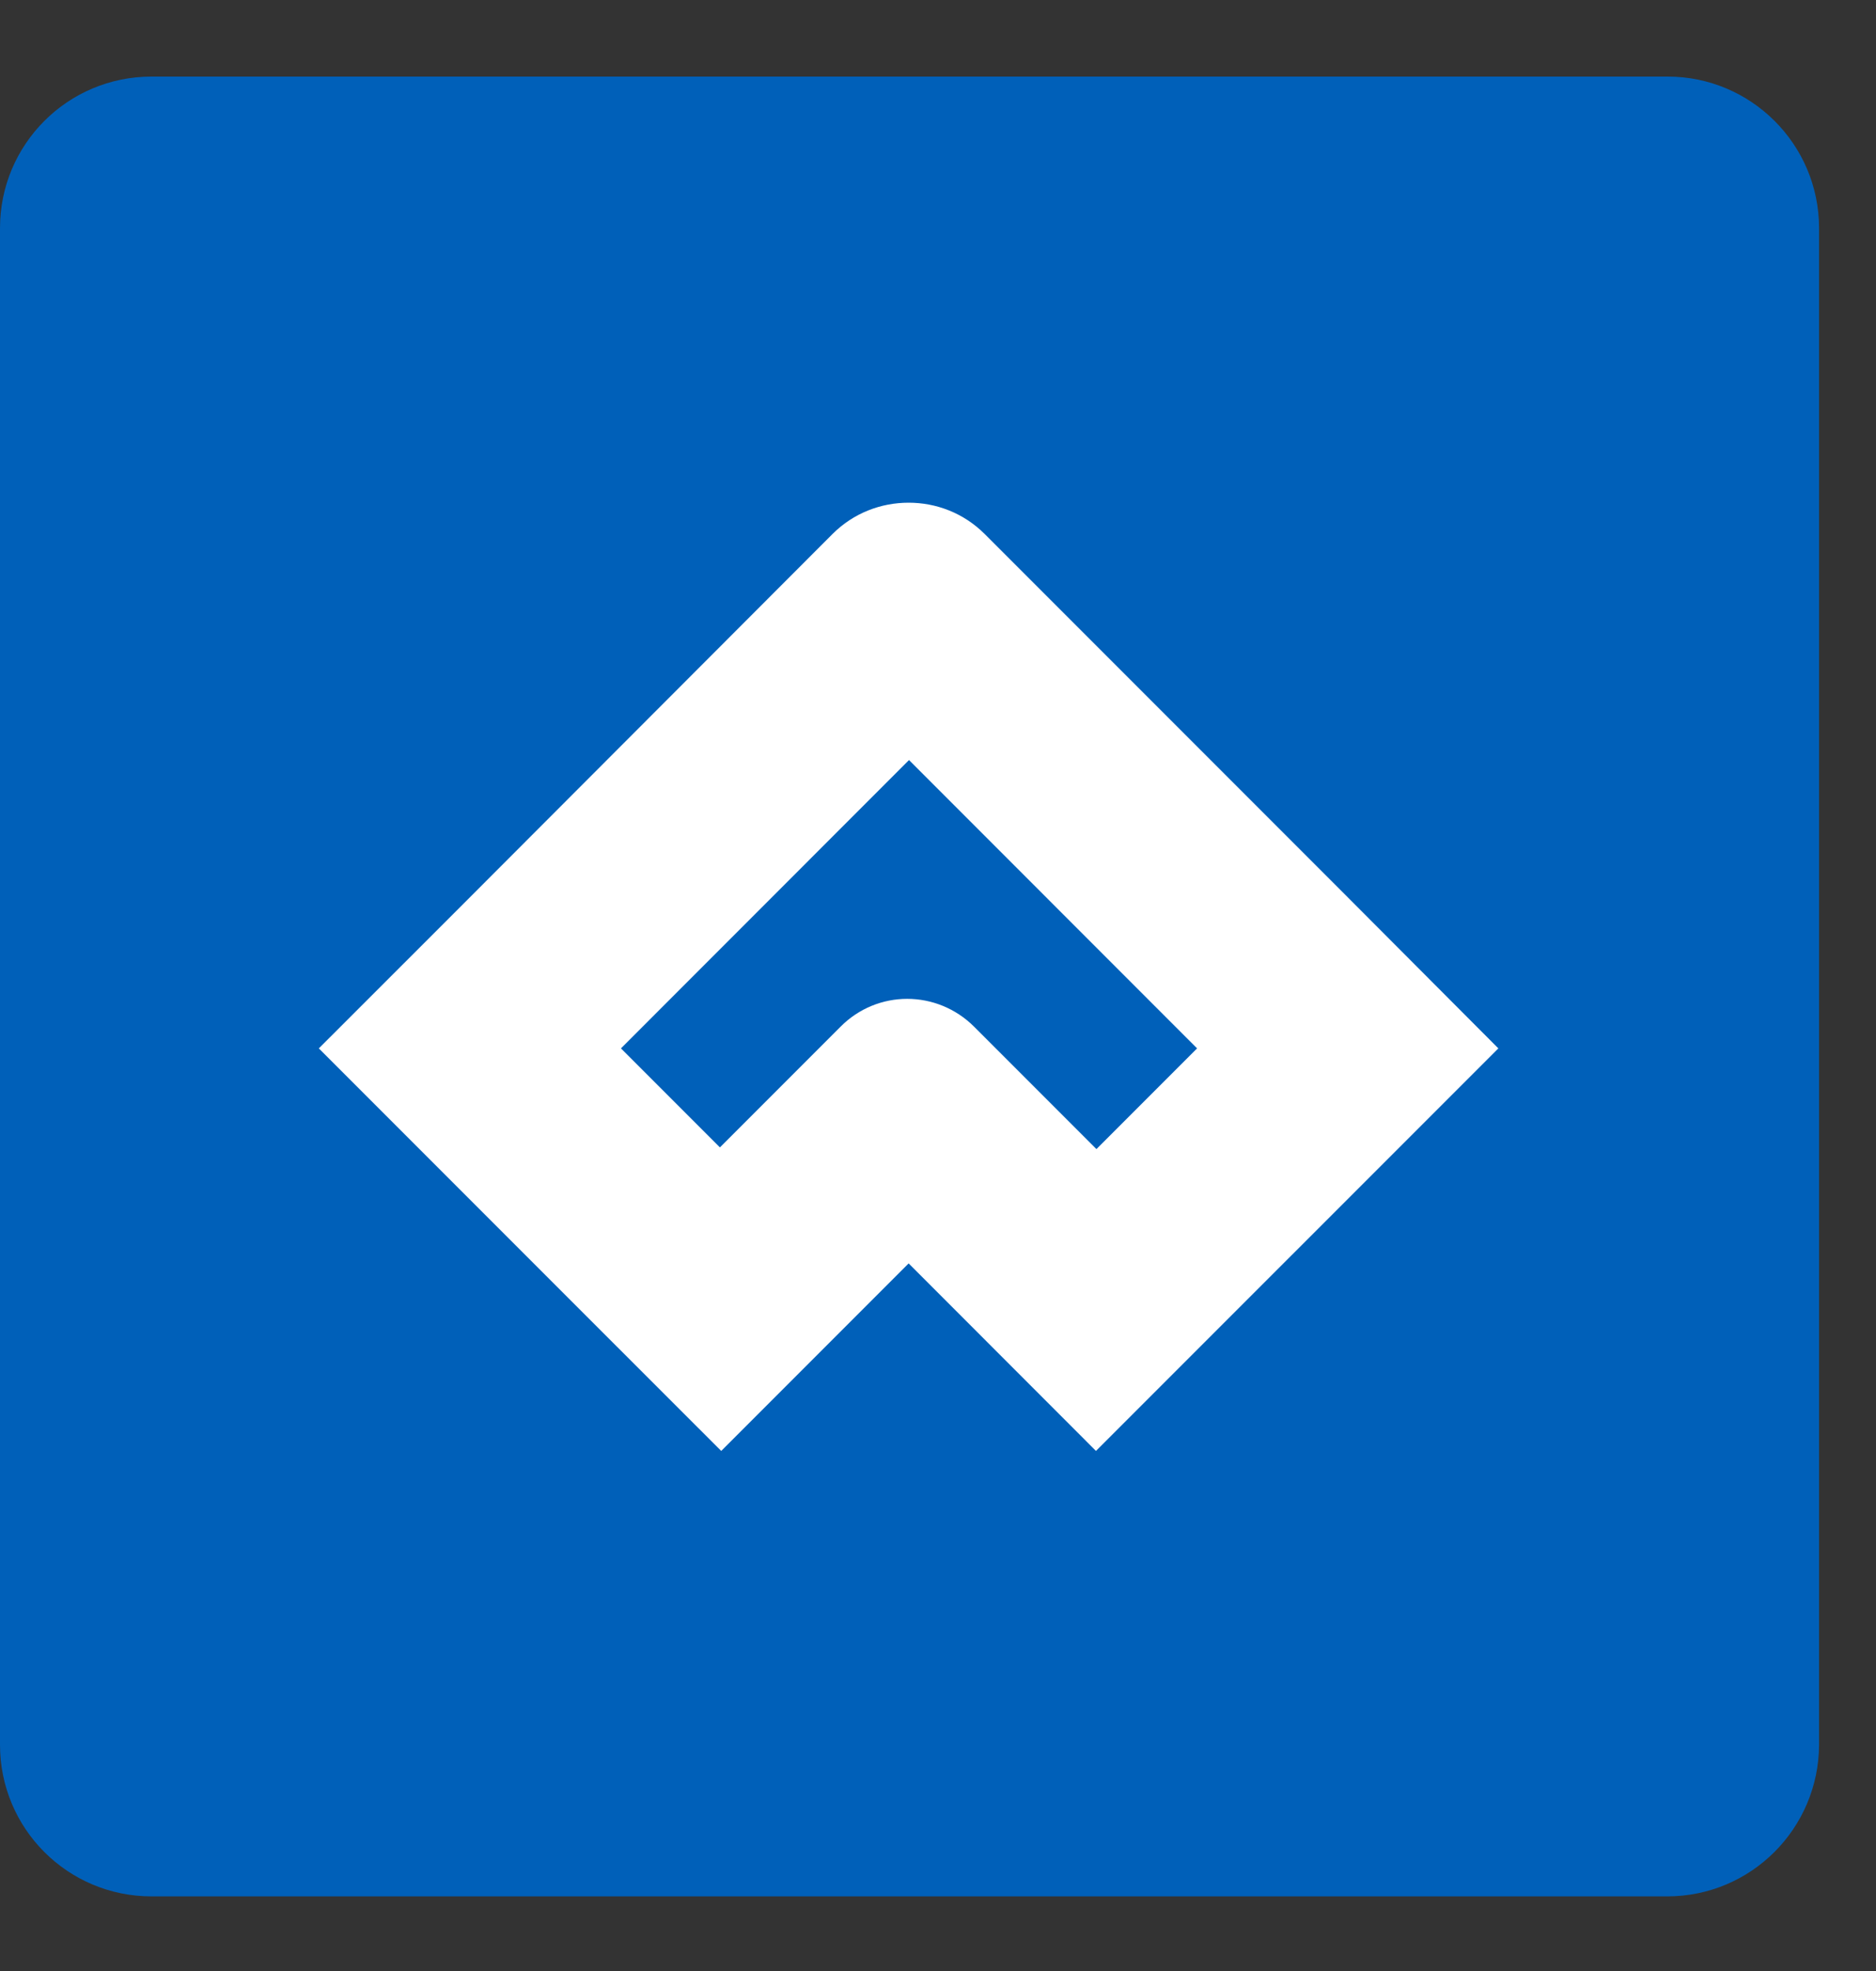
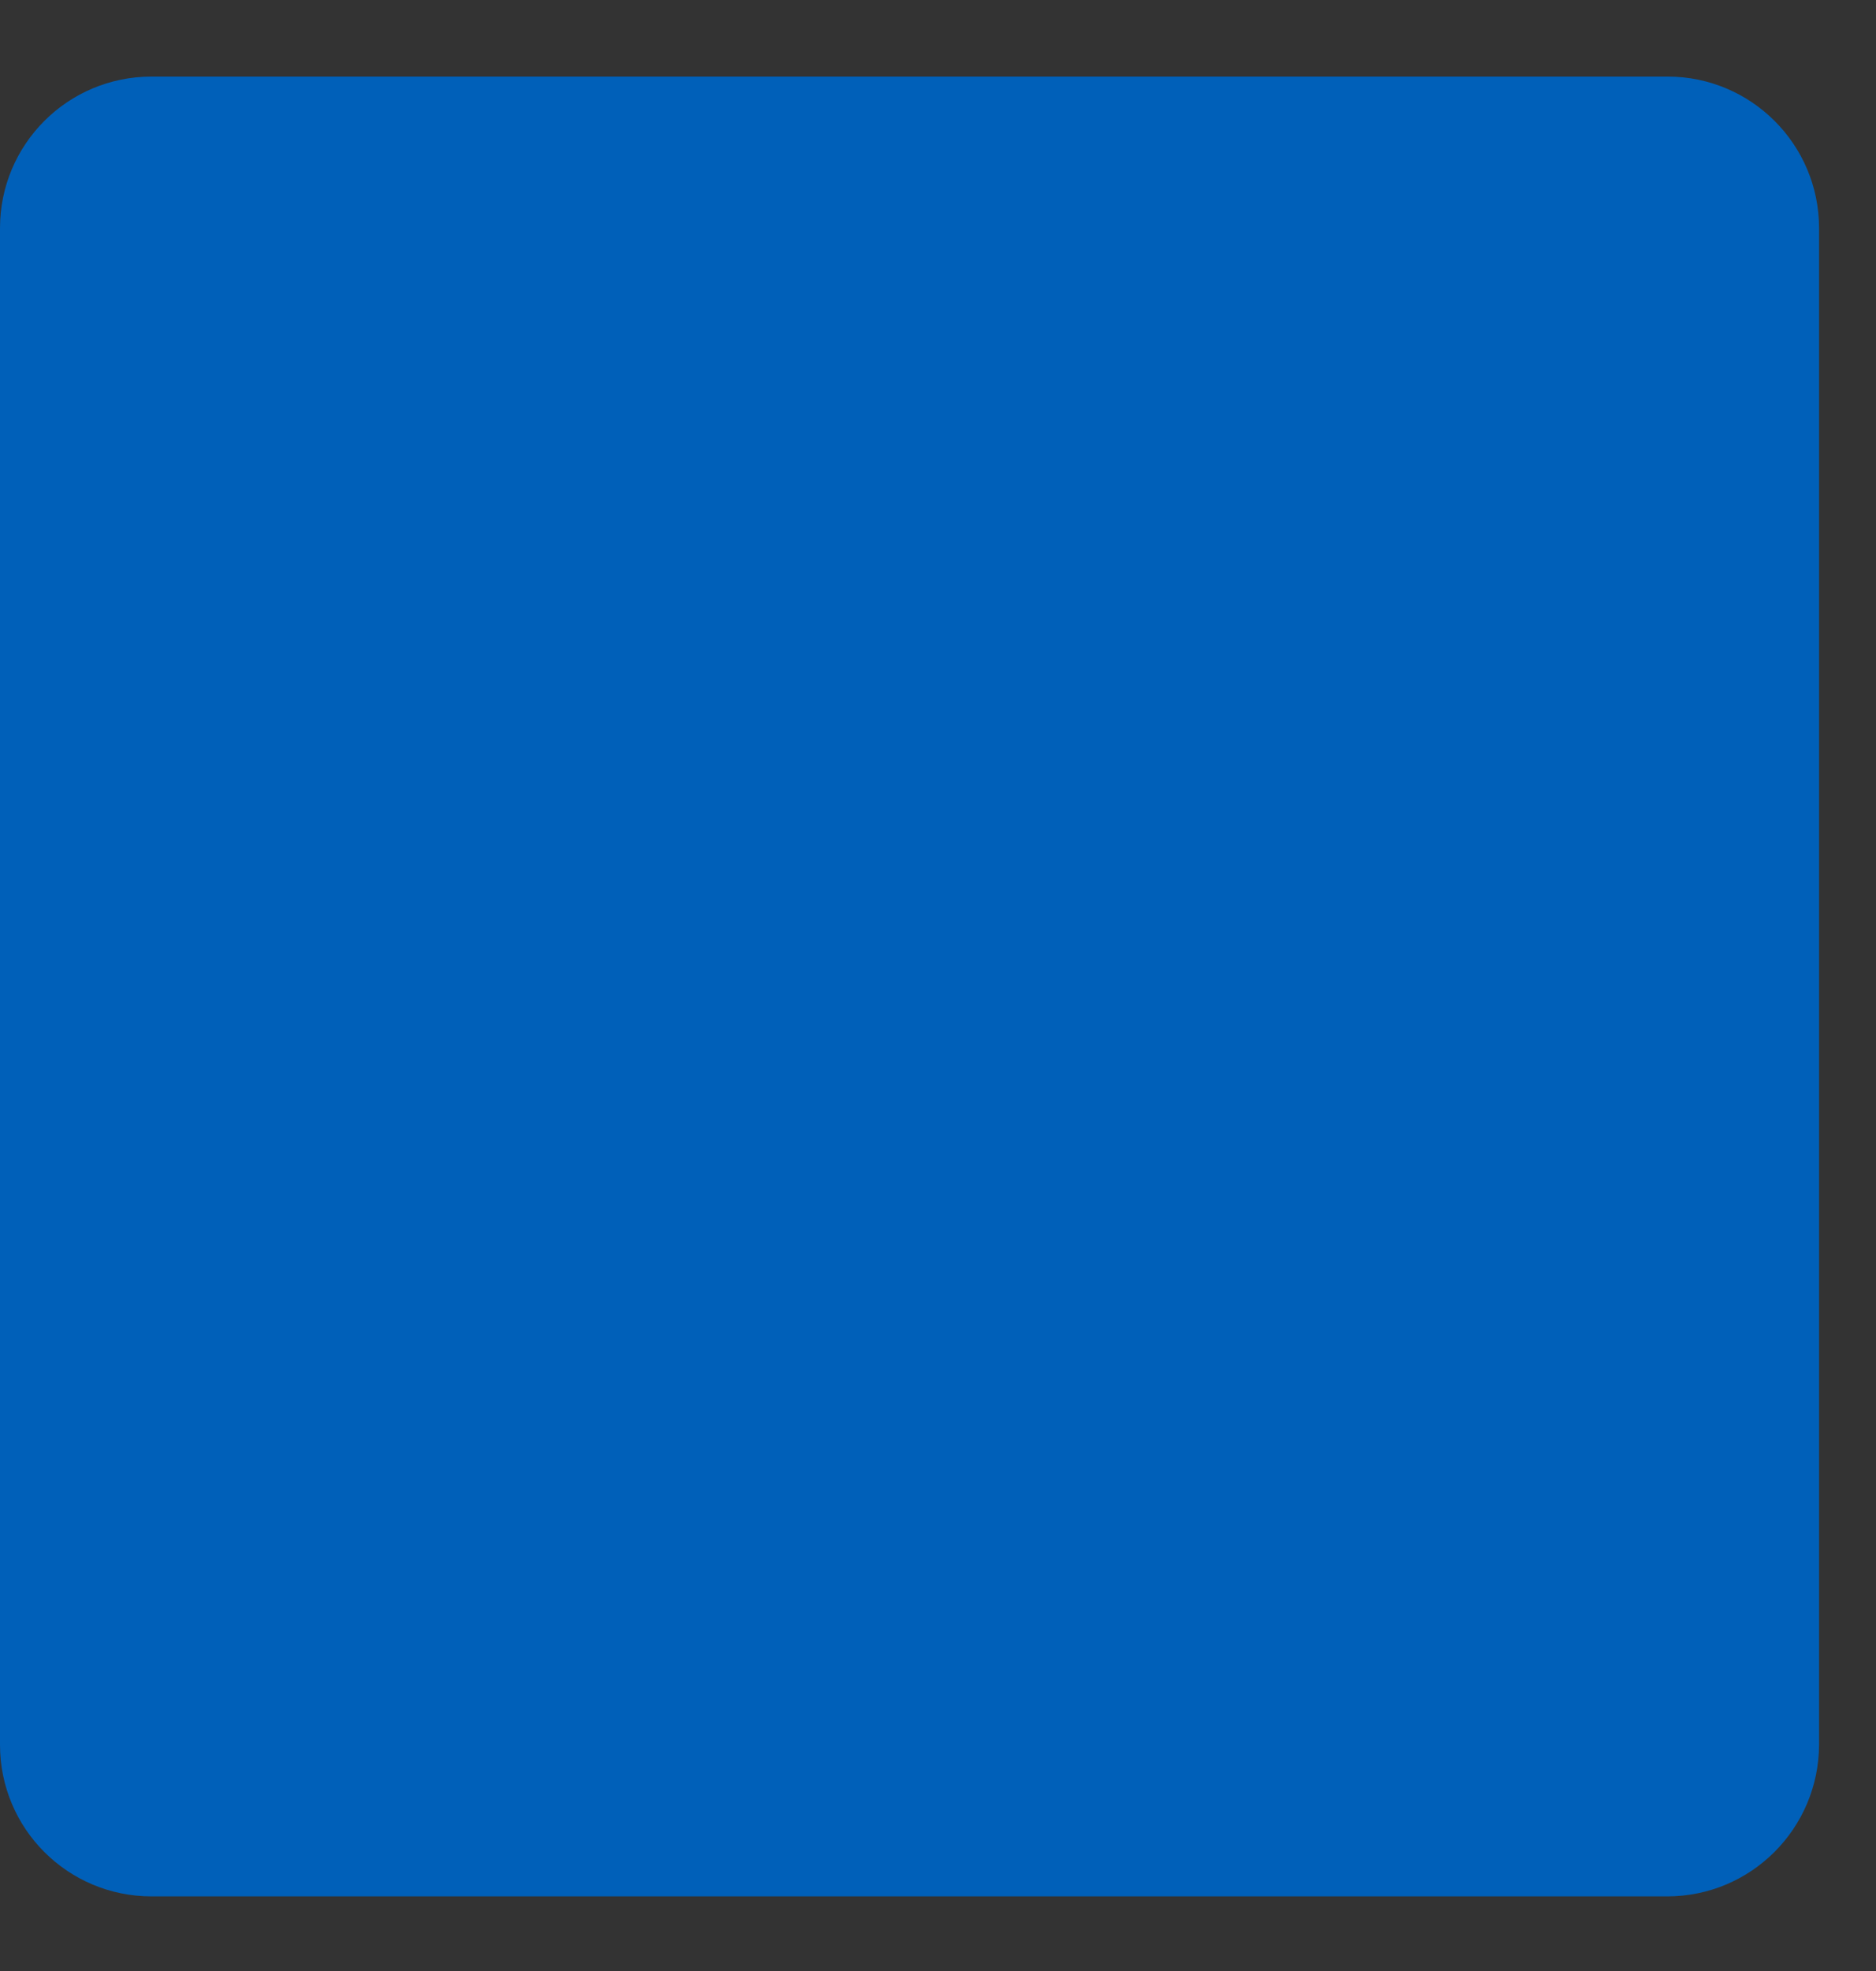
<svg xmlns="http://www.w3.org/2000/svg" width="20" height="21" viewBox="0 0 20 21" fill="none">
  <rect x="0" y="0" width="20" height="21" fill="#333333" stroke="none" />
  <path d="M17.774 20.205H1.615C0.722 20.205 0 19.483 0 18.59V2.431C0 1.538 0.722 0.816 1.615 0.816H17.779C18.667 0.816 19.393 1.538 19.393 2.431V18.59C19.389 19.483 18.667 20.205 17.774 20.205Z" fill="#0060B9" />
-   <path d="M14.368 9.56L10.498 5.69C10.273 5.465 9.98 5.356 9.687 5.356C9.393 5.356 9.1 5.465 8.875 5.69L4.87 9.7L3.399 11.17L6.06 13.831L7.689 15.459L9.687 13.461L11.684 15.459L11.725 15.418L15.974 11.17L14.368 9.56ZM8.96 10.94L7.675 12.225L6.62 11.17L9.691 8.098L12.762 11.17L11.689 12.243L10.386 10.94C9.989 10.543 9.353 10.543 8.96 10.94Z" fill="white" />
</svg>